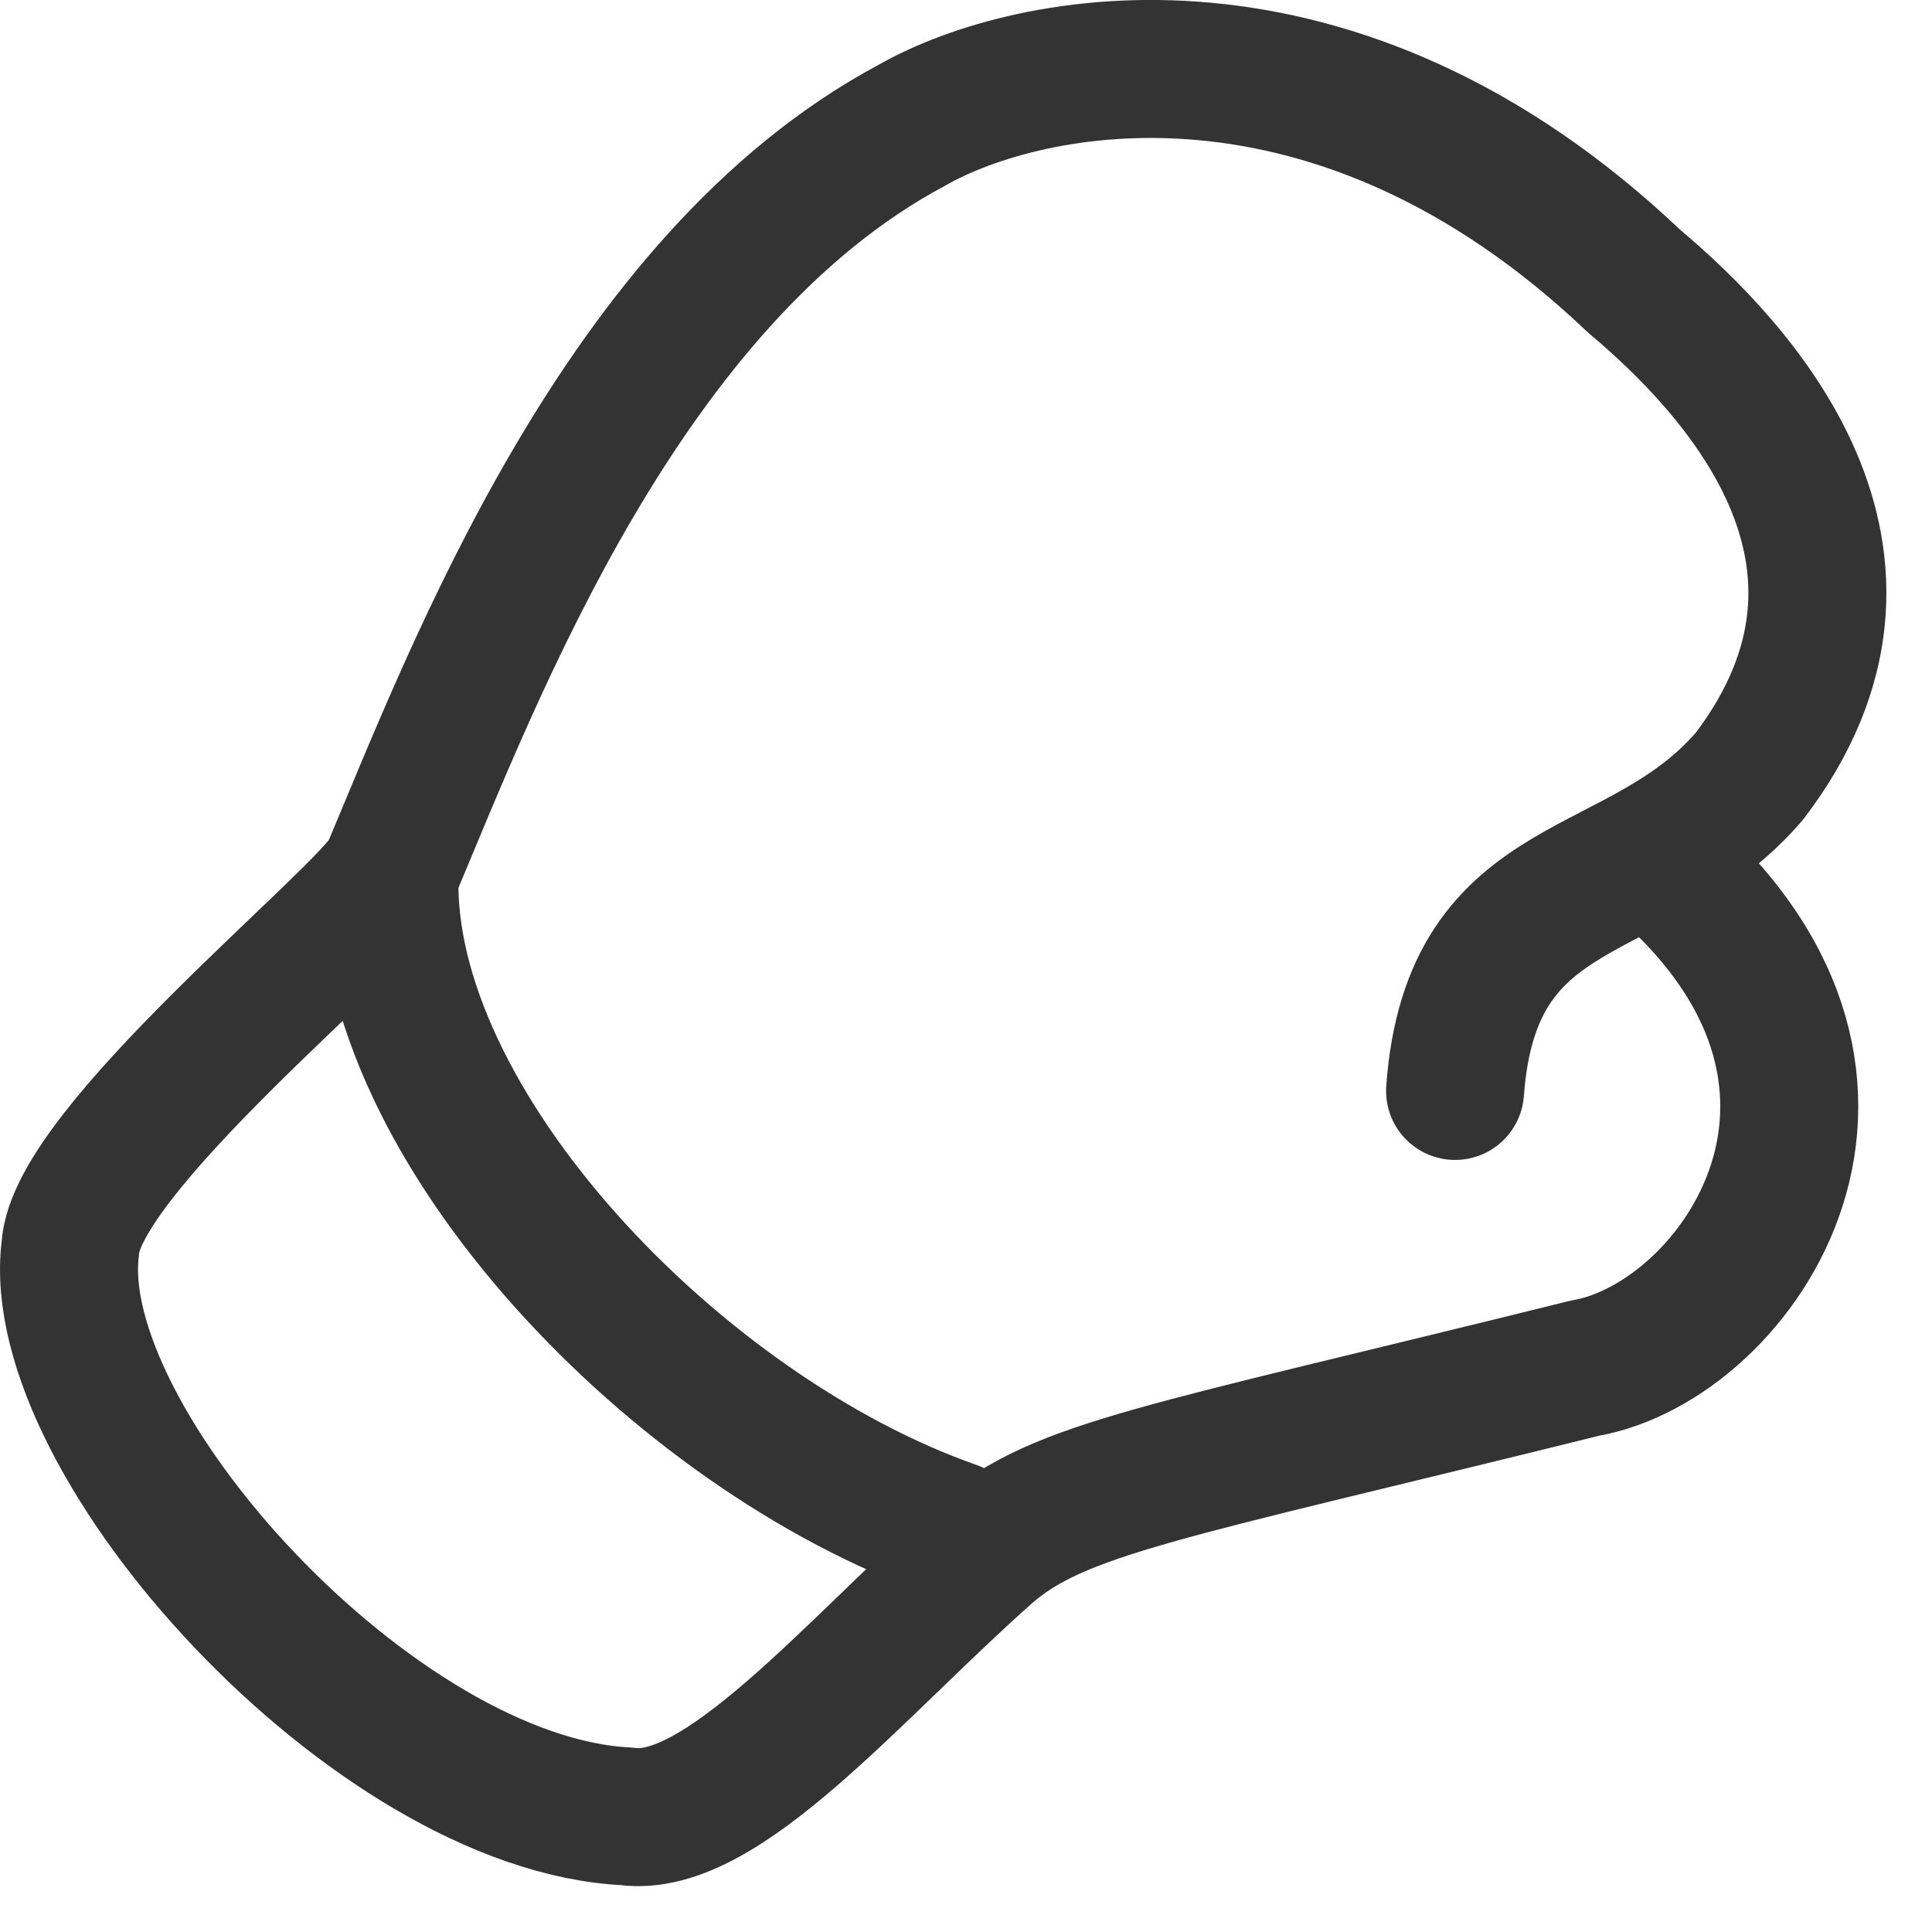
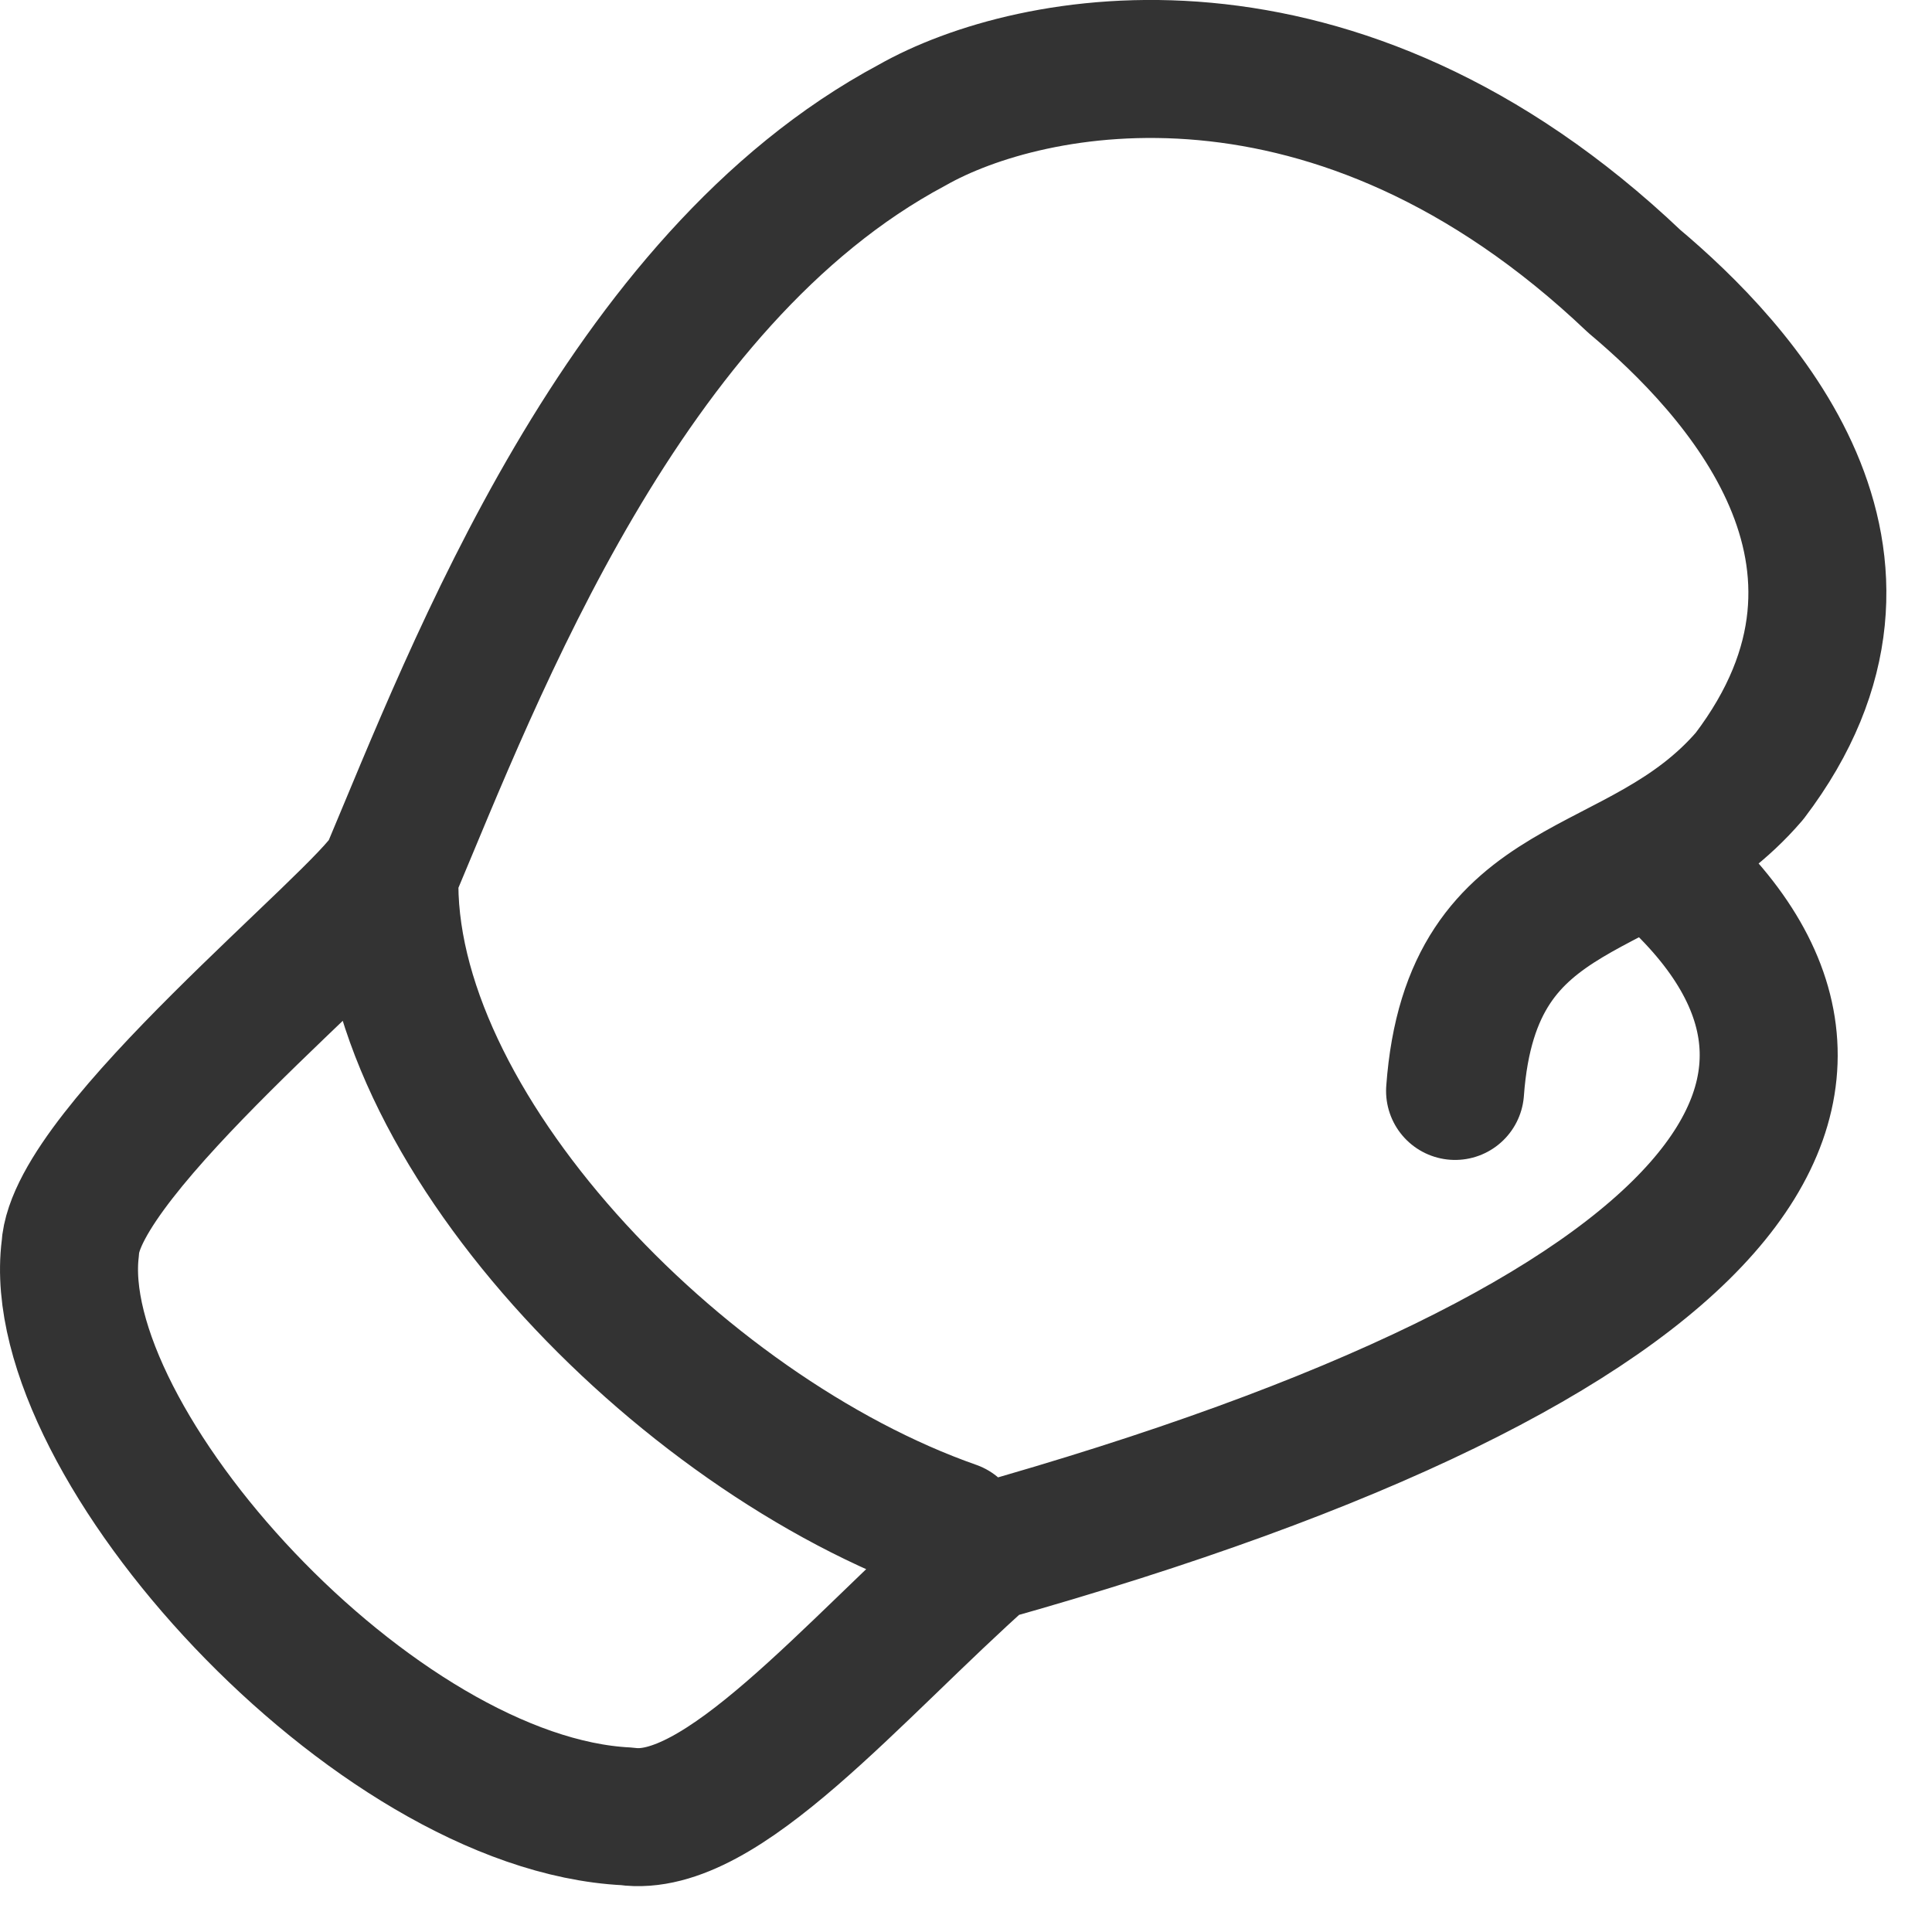
<svg xmlns="http://www.w3.org/2000/svg" preserveAspectRatio="none" width="100%" height="100%" overflow="visible" style="display: block;" viewBox="0 0 21 21" fill="none">
-   <path id="Vector 7" d="M4.234 9.497C4.147 12.219 7.355 15.575 10.363 16.63M4.234 9.497C3.929 10.02 0.818 12.513 0.764 13.57C0.5 15.668 4.064 19.609 6.812 19.743C7.839 19.889 9.262 18.162 10.705 16.879C11.5 16.172 12.645 16.009 17.229 14.871C18.893 14.582 20.892 11.712 17.929 9.28M4.234 9.497C5.162 7.296 6.766 3.04 9.914 1.36C11.191 0.634 14.511 -0.035 17.764 3.058C18.883 3.999 20.822 6.06 19.017 8.435C17.813 9.838 15.993 9.432 15.816 11.858" stroke="#333333" stroke-width="1.5" stroke-linecap="round" stroke-linejoin="round" />
+   <path id="Vector 7" d="M4.234 9.497C4.147 12.219 7.355 15.575 10.363 16.63M4.234 9.497C3.929 10.02 0.818 12.513 0.764 13.57C0.5 15.668 4.064 19.609 6.812 19.743C7.839 19.889 9.262 18.162 10.705 16.879C18.893 14.582 20.892 11.712 17.929 9.28M4.234 9.497C5.162 7.296 6.766 3.04 9.914 1.36C11.191 0.634 14.511 -0.035 17.764 3.058C18.883 3.999 20.822 6.06 19.017 8.435C17.813 9.838 15.993 9.432 15.816 11.858" stroke="#333333" stroke-width="1.5" stroke-linecap="round" stroke-linejoin="round" />
</svg>